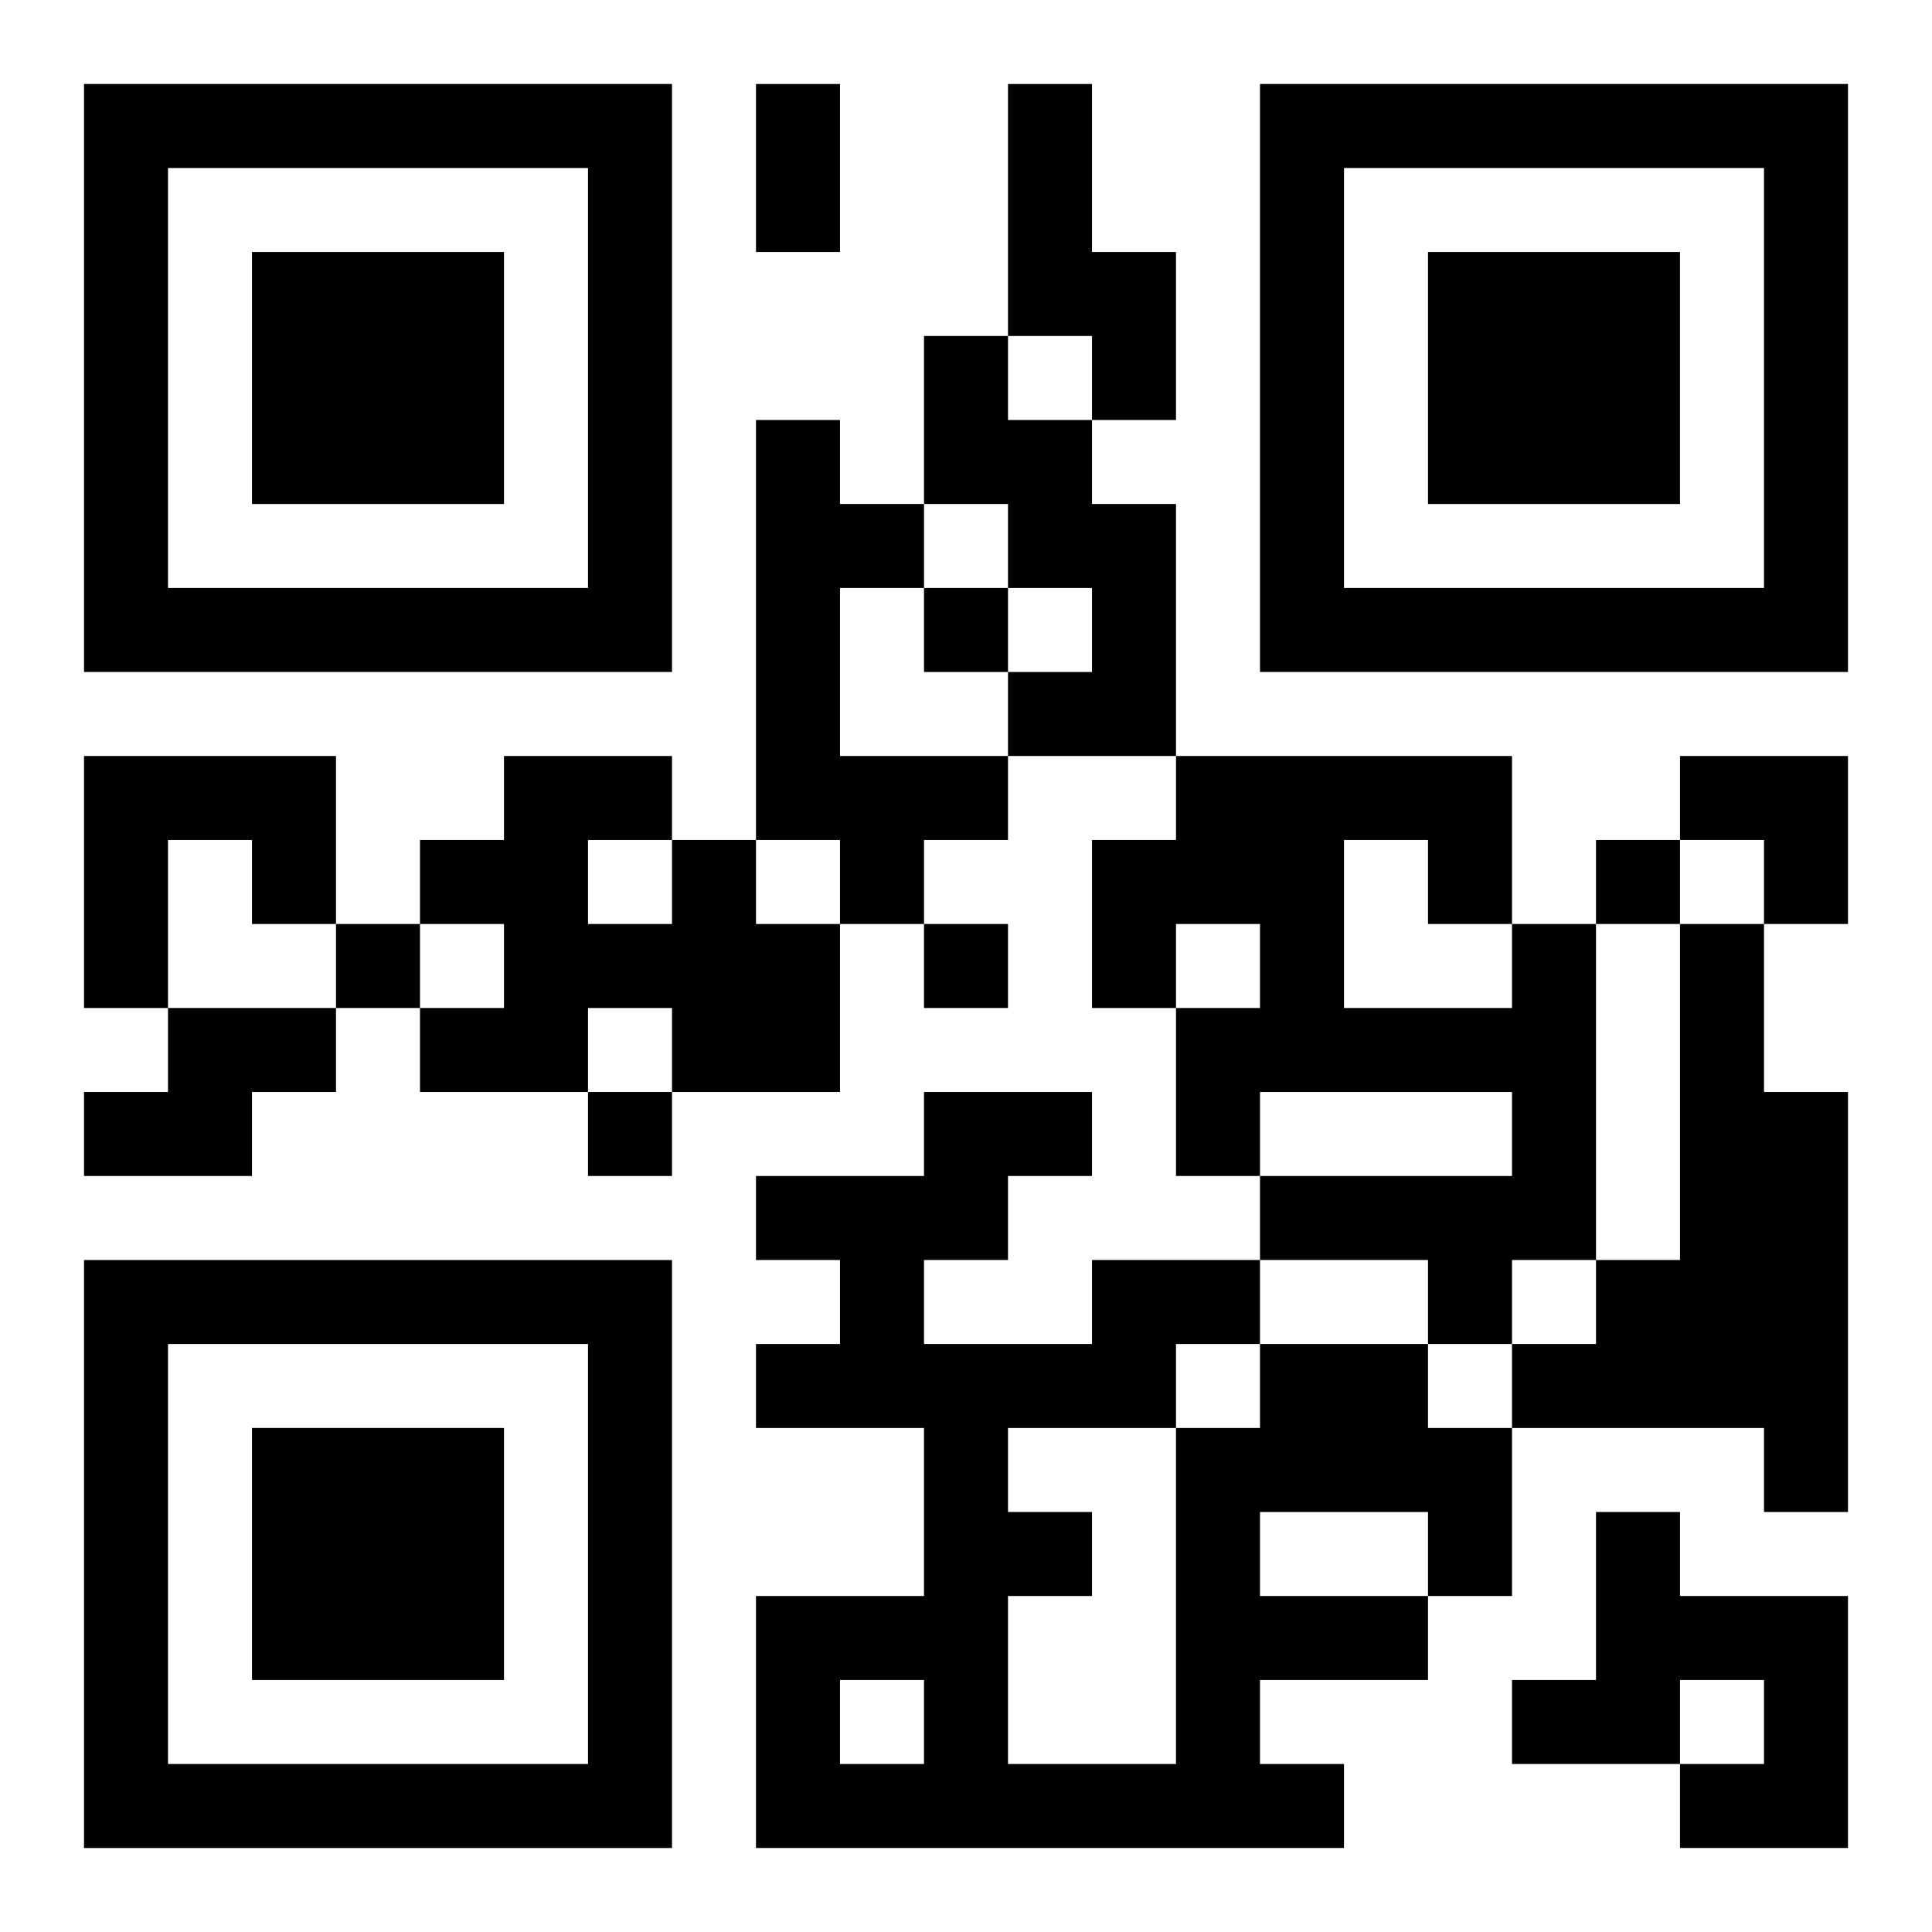
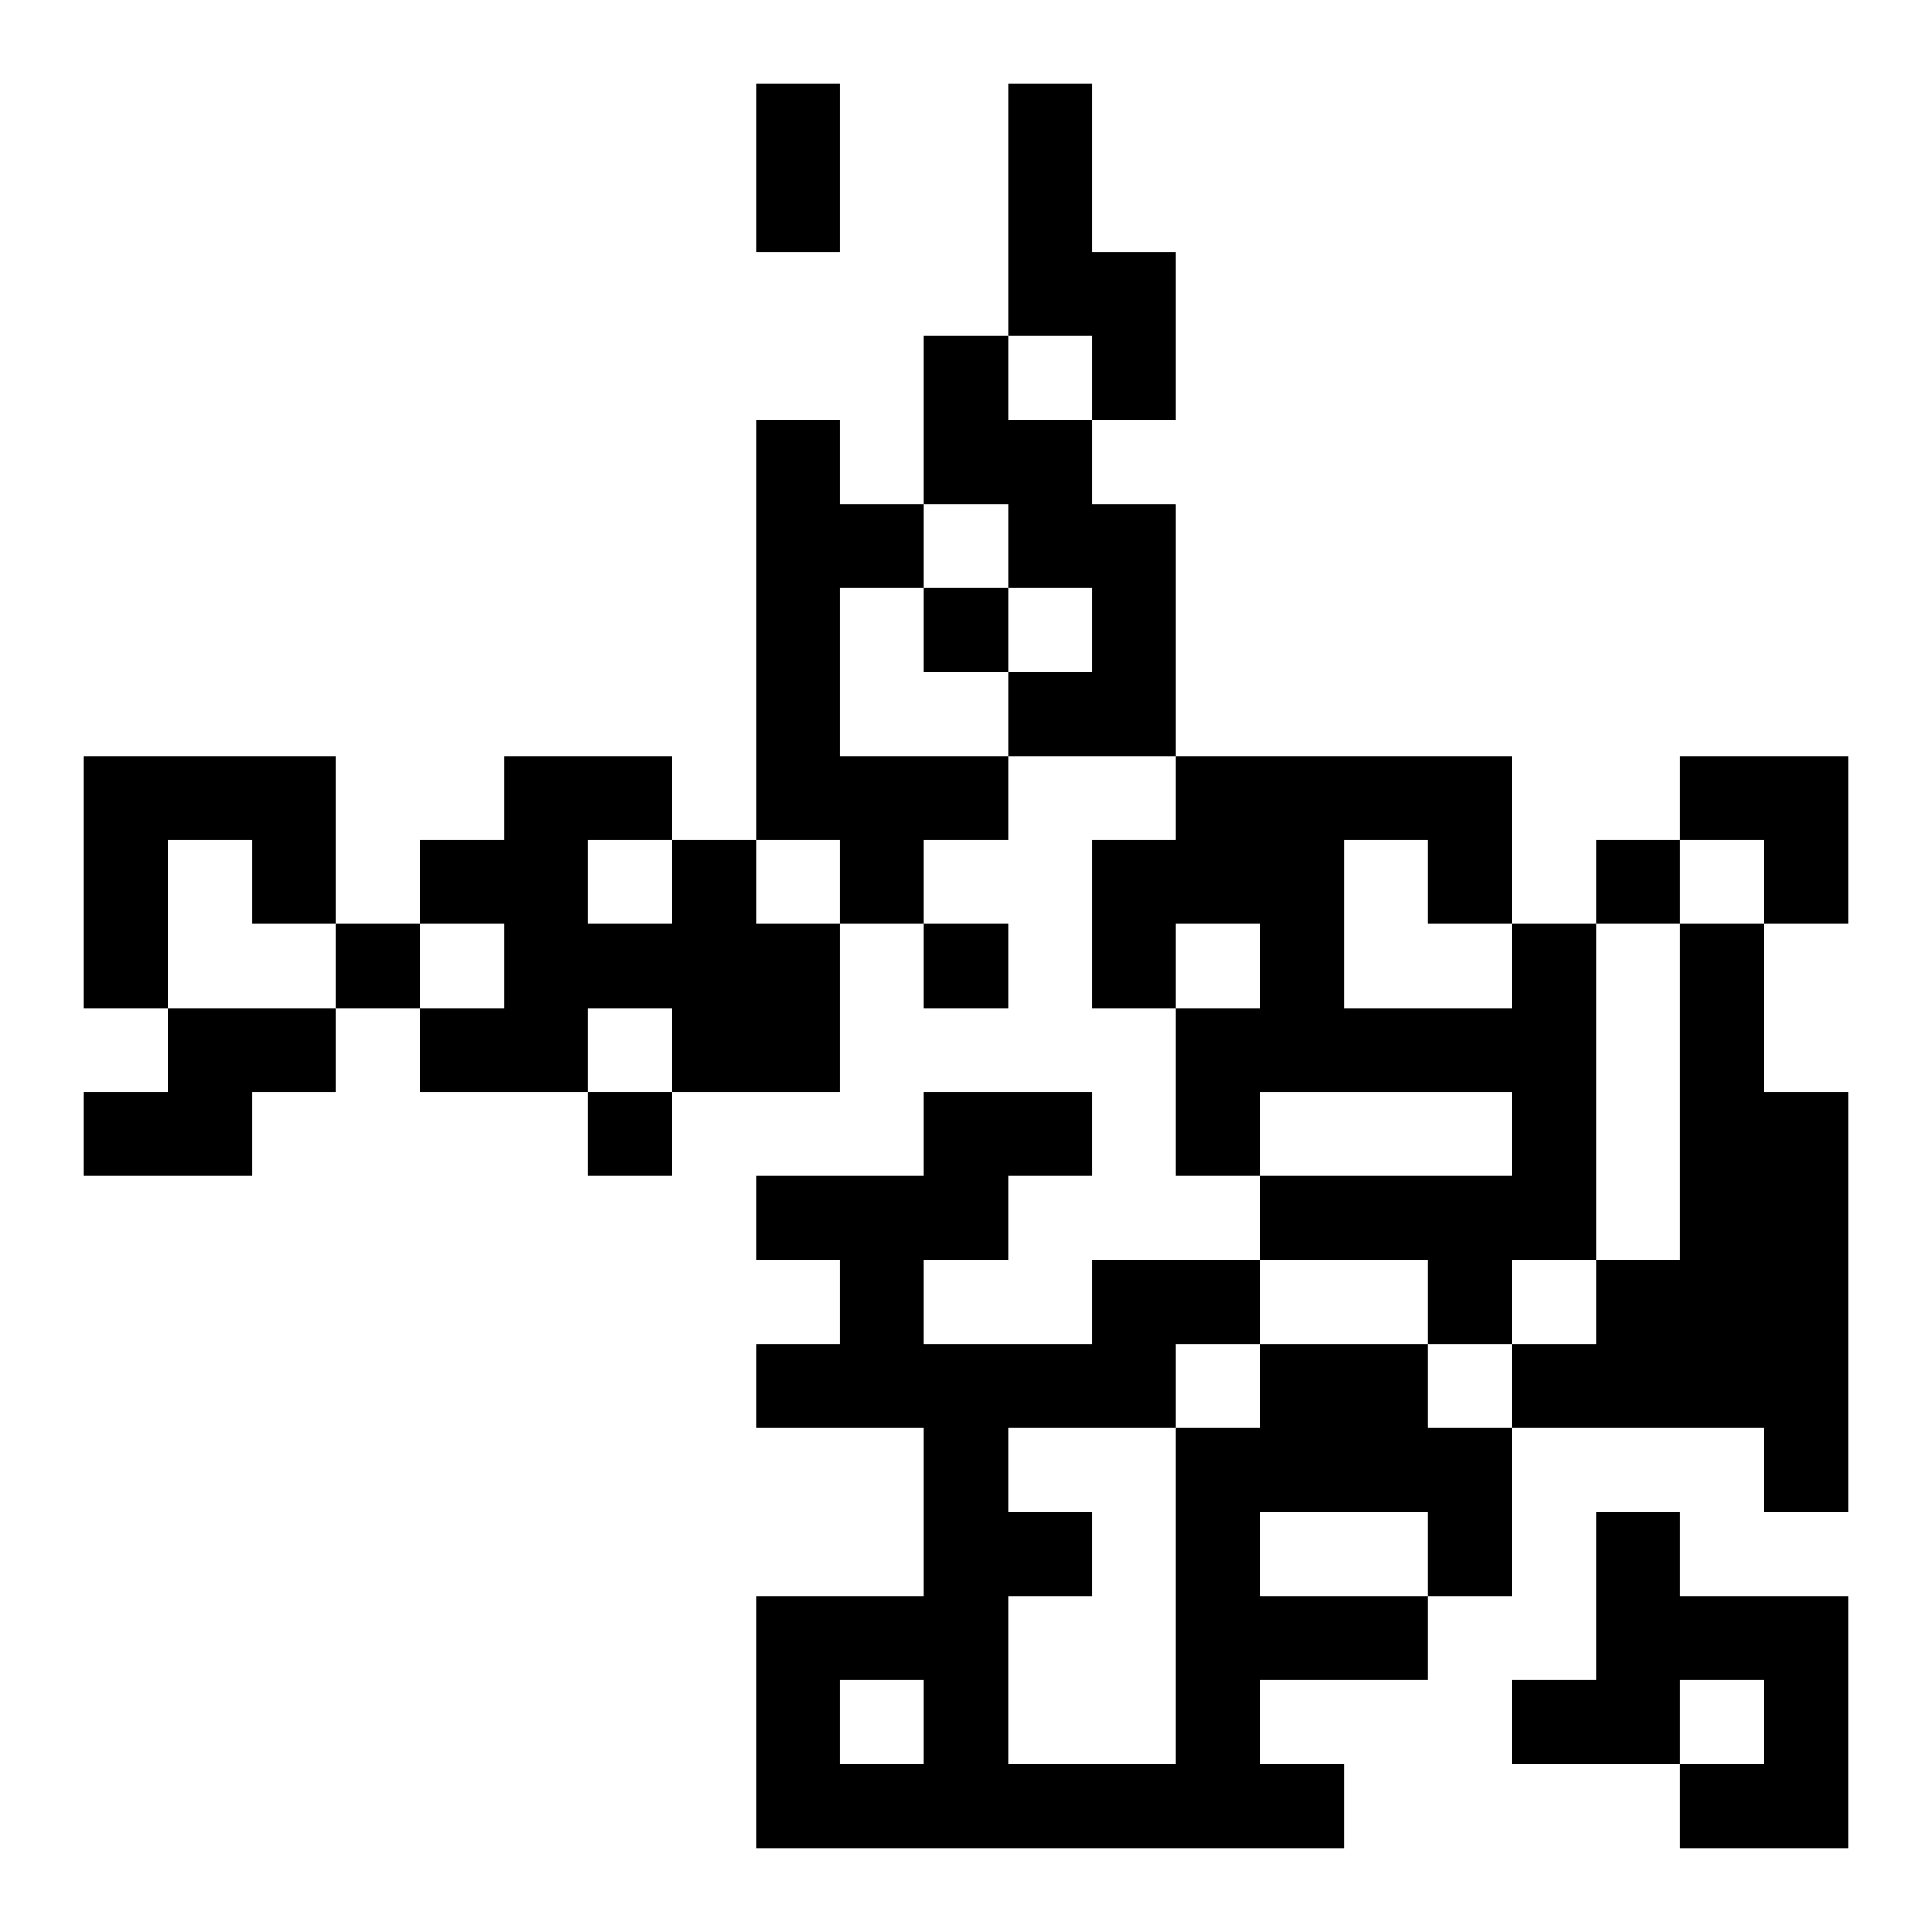
<svg xmlns="http://www.w3.org/2000/svg" xmlns:xlink="http://www.w3.org/1999/xlink" width="250" height="250" baseProfile="full" version="1.1" viewBox="-1 -1 23 23">
  <symbol id="a">
-     <path d="m0 7v7h7v-7h-7zm1 1h5v5h-5v-5zm1 1v3h3v-3h-3z" />
-   </symbol>
+     </symbol>
  <use y="-7" xlink:href="#a" />
  <use y="7" xlink:href="#a" />
  <use x="14" y="-7" xlink:href="#a" />
  <path d="m11 0h1v2h1v2h-1v-1h-1v-3m-1 3h1v1h1v1h1v3h-2v-1h1v-1h-1v-1h-1v-2m-2 1h1v1h1v1h-1v2h2v1h-1v1h-1v-1h-1v-5m-8 4h3v2h-1v-1h-1v2h-1v-3m7 1h1v1h1v2h-2v-1h-1v1h-2v-1h1v-1h-1v-1h1v-1h2v1m-1 0v1h1v-1h-1m11 1h1v4h-1v1h-1v-1h-2v-1h3v-1h-3v1h-1v-2h1v-1h-1v1h-1v-2h1v-1h4v2m-2-1v2h2v-1h-1v-1h-1m4 1h1v2h1v5h-1v-1h-3v-1h1v-1h1v-4m-18 1h2v1h-1v1h-2v-1h1v-1m13 4h2v1h1v2h-1v1h-2v1h1v1h-7v-3h2v-2h-2v-1h1v-1h-1v-1h2v-1h2v1h-1v1h-1v1h2v-1h2v1m0 2v1h2v-1h-2m-1-2v1h1v-1h-1m-2 1v1h1v1h-1v2h2v-4h-2m-2 3v1h1v-1h-1m9-2h1v1h2v3h-2v-1h1v-1h-1v1h-2v-1h1v-2m-8-11v1h1v-1h-1m8 3v1h1v-1h-1m-15 1v1h1v-1h-1m7 0v1h1v-1h-1m-4 2v1h1v-1h-1m2-12h1v2h-1v-2m11 8h2v2h-1v-1h-1z" />
</svg>